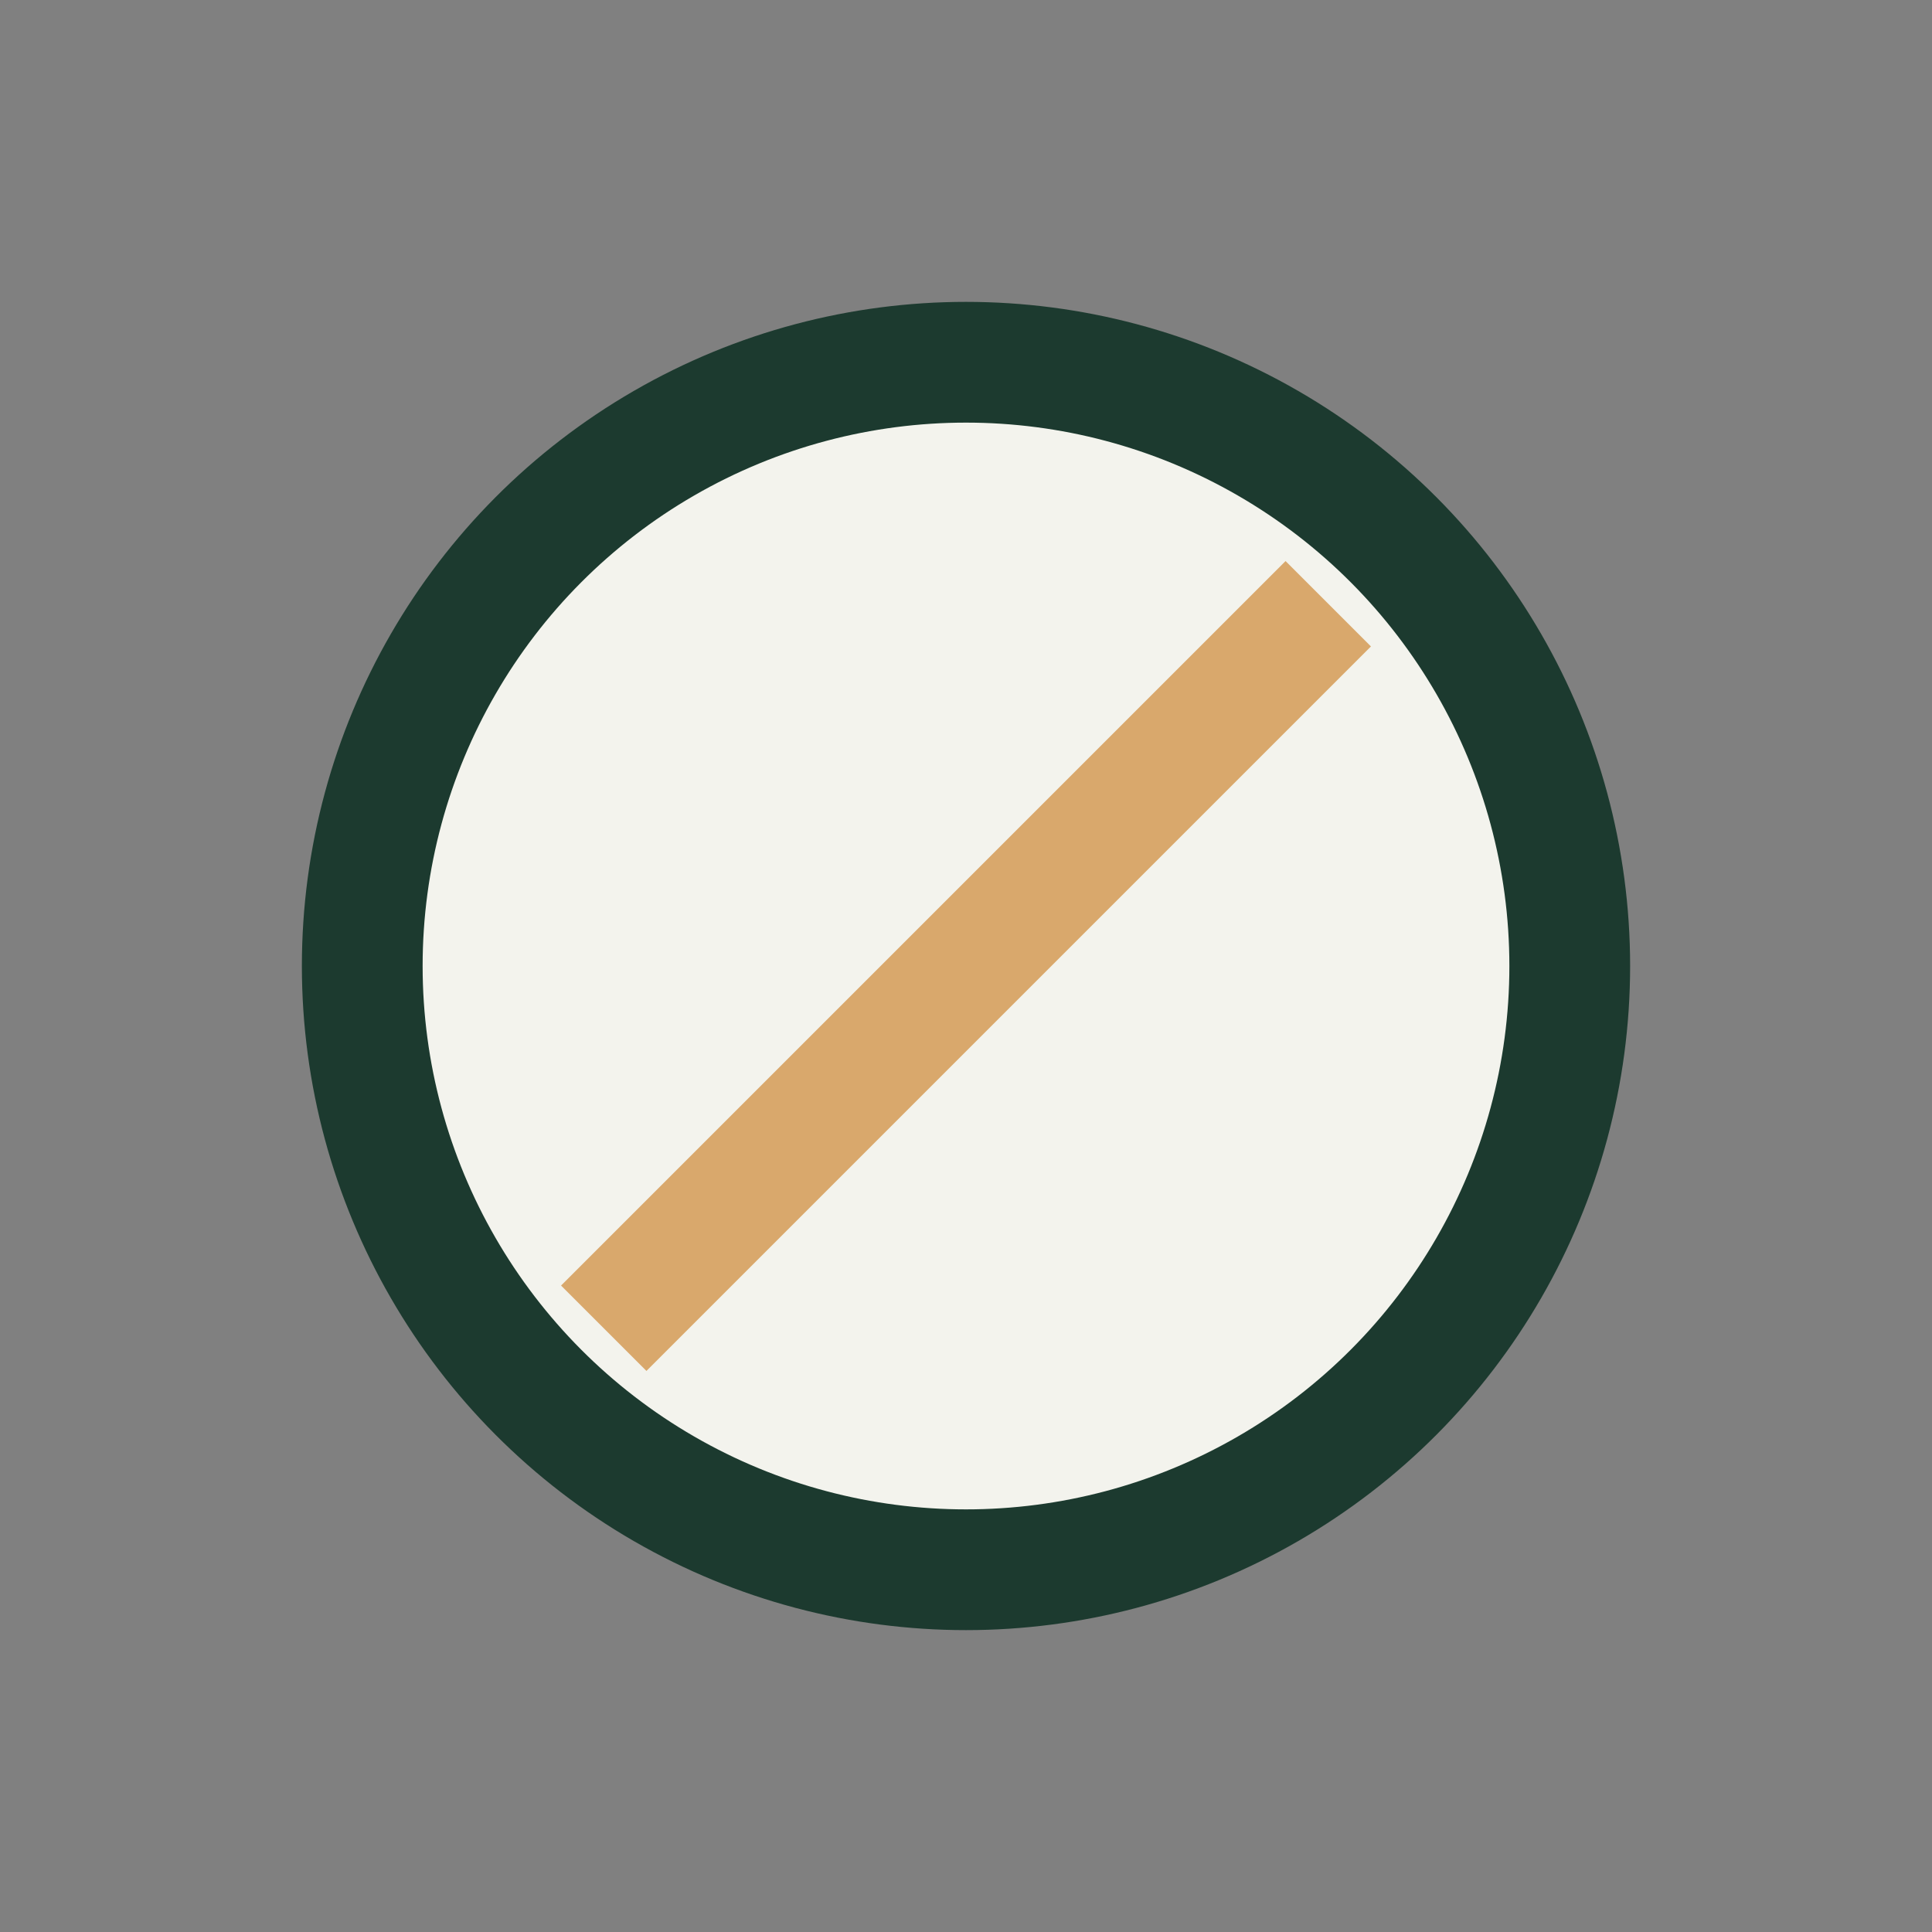
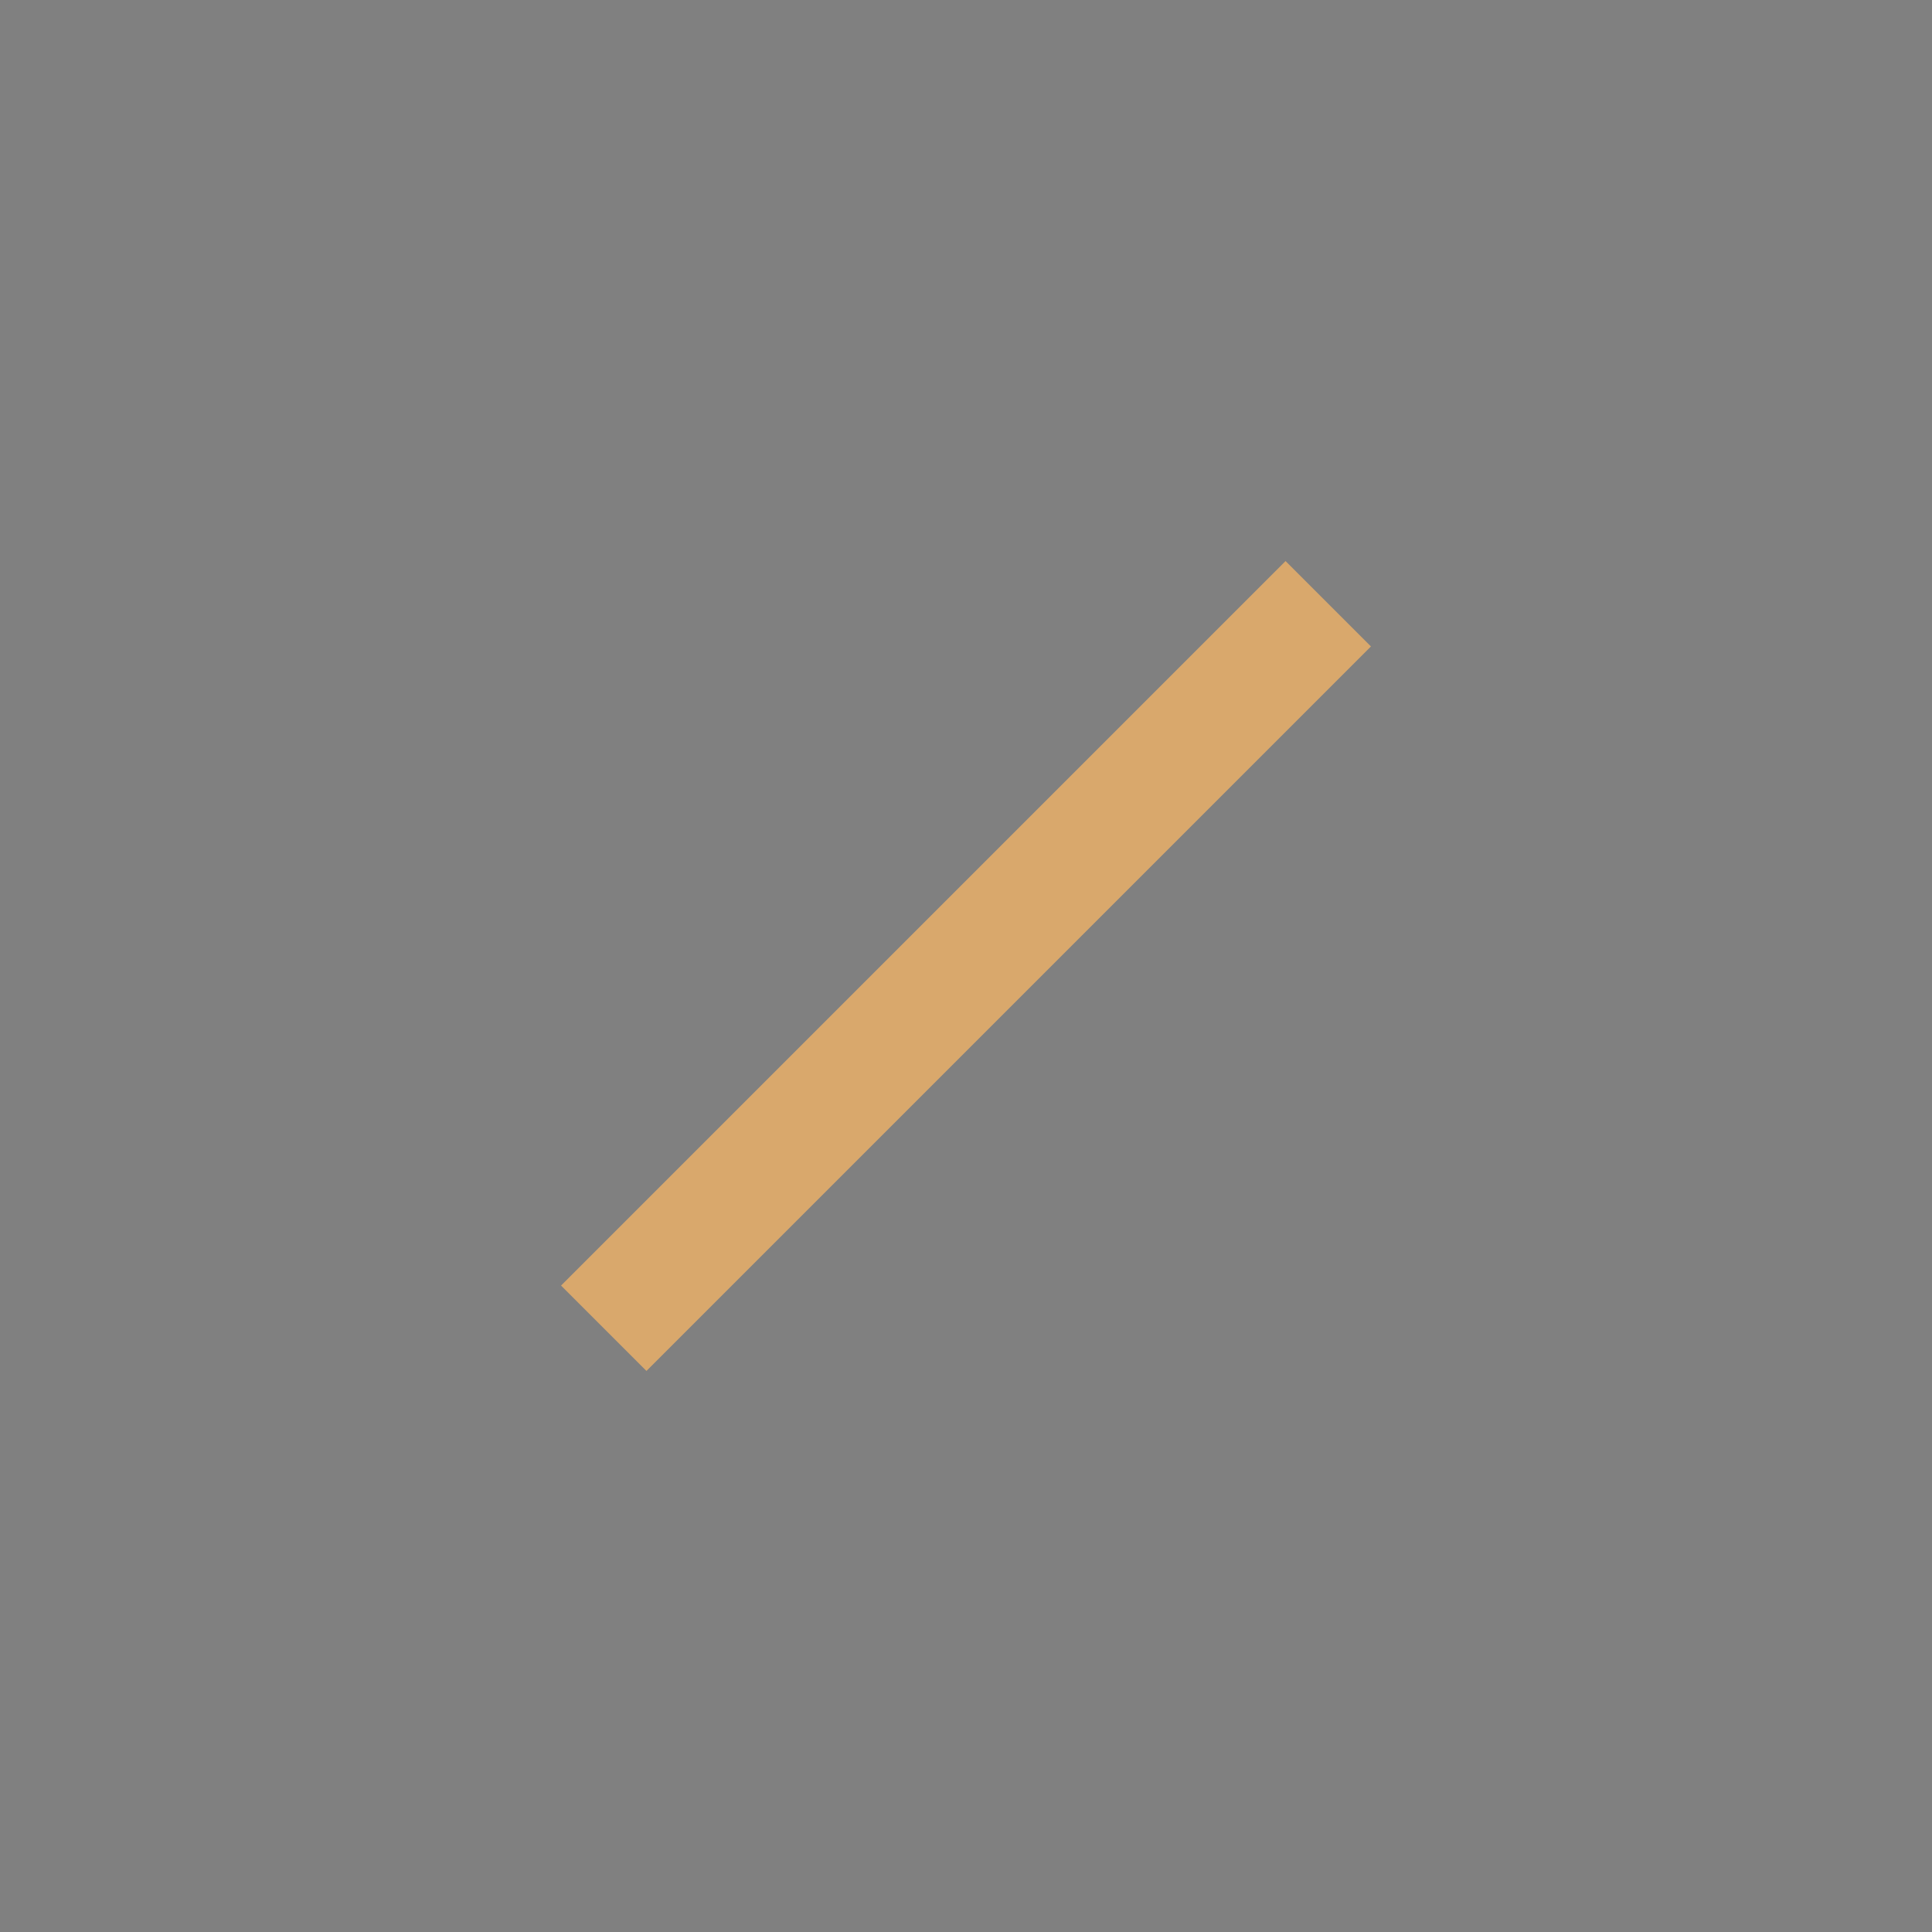
<svg xmlns="http://www.w3.org/2000/svg" width="32" height="32" viewBox="0 0 32 32">
  <rect x="0" y="0" width="32" height="32" fill="#808080" stroke="none" />
-   <circle cx="16" cy="16" r="10" fill="#F3F3ED" stroke="#1C3A2F" stroke-width="2" />
  <path d="M10 22L22 10" stroke="#D9A86C" stroke-width="2" />
</svg>